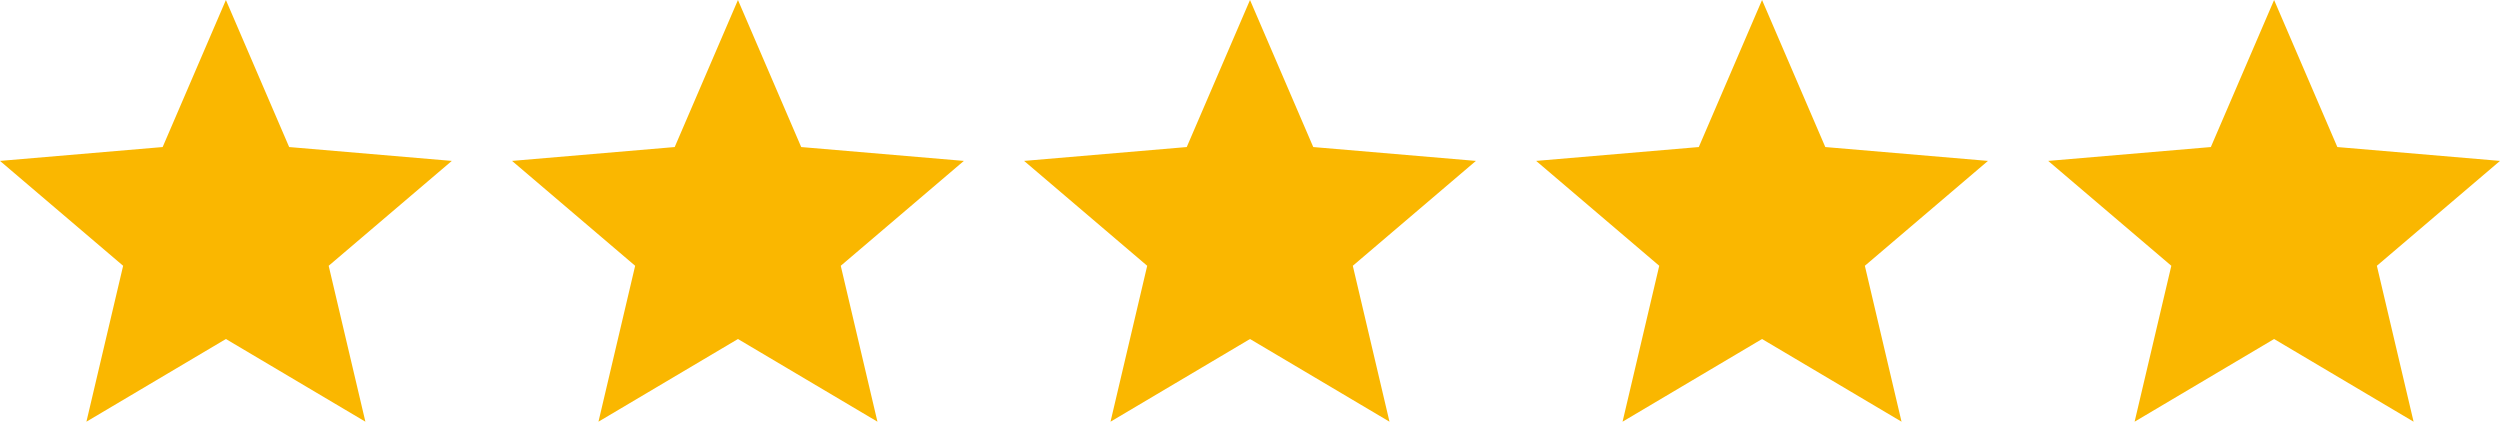
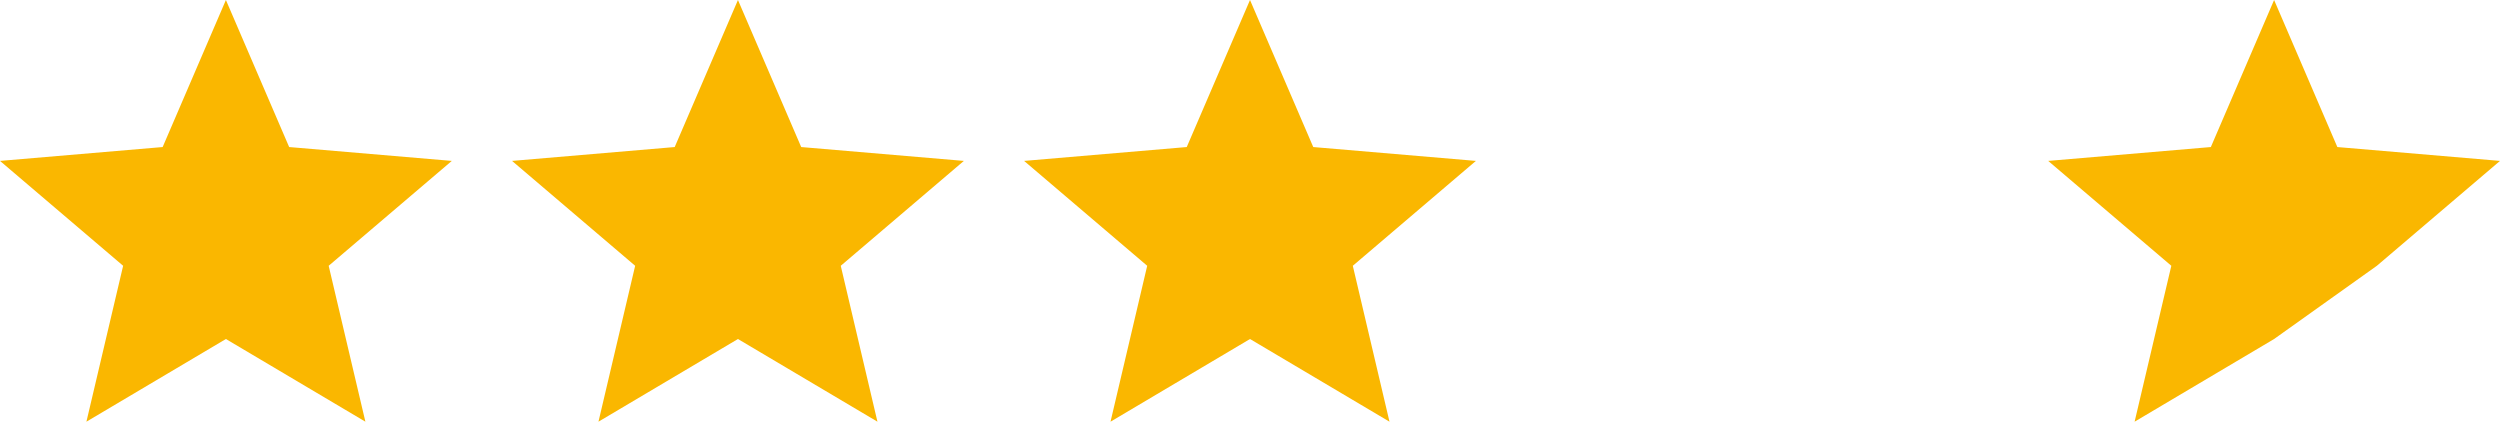
<svg xmlns="http://www.w3.org/2000/svg" width="83" height="14" viewBox="0 0 83 14" fill="none">
  <path d="M2.869 14L4.088 8.824L0 5.342L5.4 4.882L7.5 0L9.6 4.882L15 5.342L10.912 8.824L12.131 14L7.5 11.255L2.869 14Z" fill="#FAB700" />
  <path d="M19.869 14L21.087 8.824L17 5.342L22.4 4.882L24.5 0L26.6 4.882L32 5.342L27.913 8.824L29.131 14L24.5 11.255L19.869 14Z" fill="#FAB700" />
  <path d="M36.869 14L38.087 8.824L34 5.342L39.4 4.882L41.5 0L43.6 4.882L49 5.342L44.913 8.824L46.131 14L41.5 11.255L36.869 14Z" fill="#FAB700" />
-   <path d="M53.869 14L55.087 8.824L51 5.342L56.4 4.882L58.5 0L60.6 4.882L66 5.342L61.913 8.824L63.131 14L58.5 11.255L53.869 14Z" fill="#FAB700" />
-   <path d="M70.869 14L72.088 8.824L68 5.342L73.4 4.882L75.5 0L77.6 4.882L83 5.342L78.912 8.824L80.131 14L75.5 11.255L70.869 14Z" fill="#FAB700" />
+   <path d="M70.869 14L72.088 8.824L68 5.342L73.4 4.882L75.5 0L77.6 4.882L83 5.342L78.912 8.824L75.5 11.255L70.869 14Z" fill="#FAB700" />
</svg>